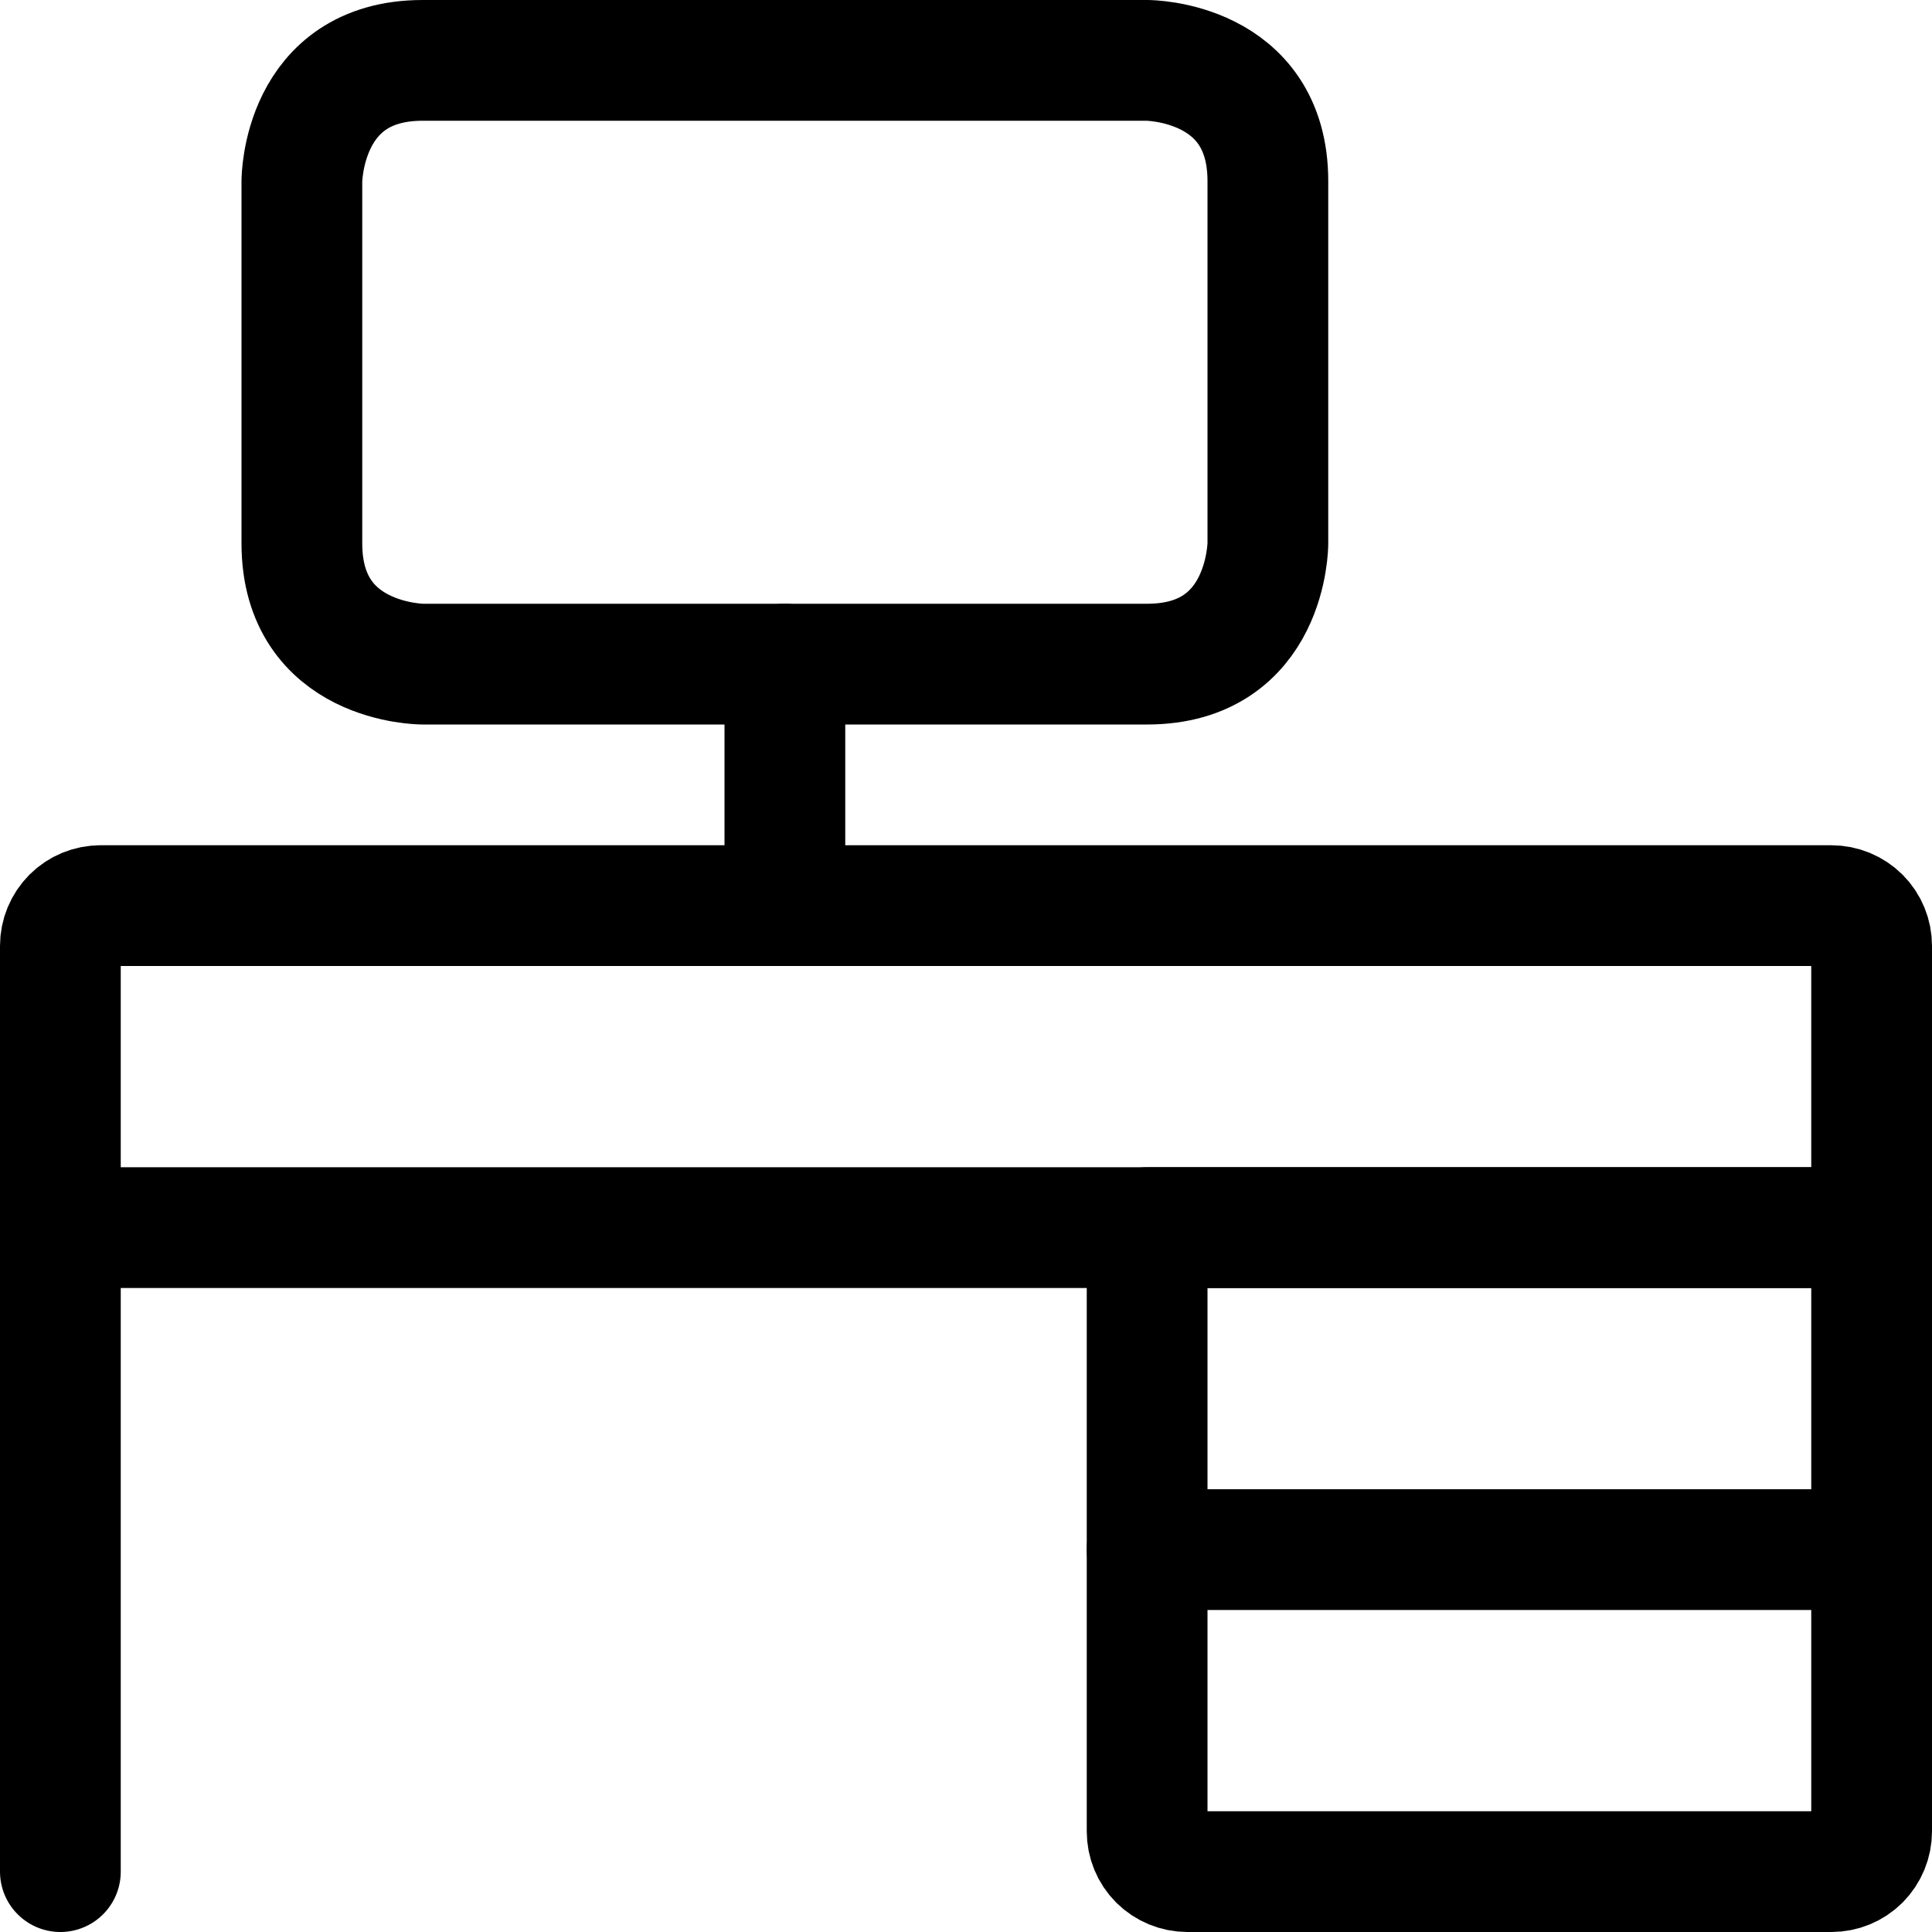
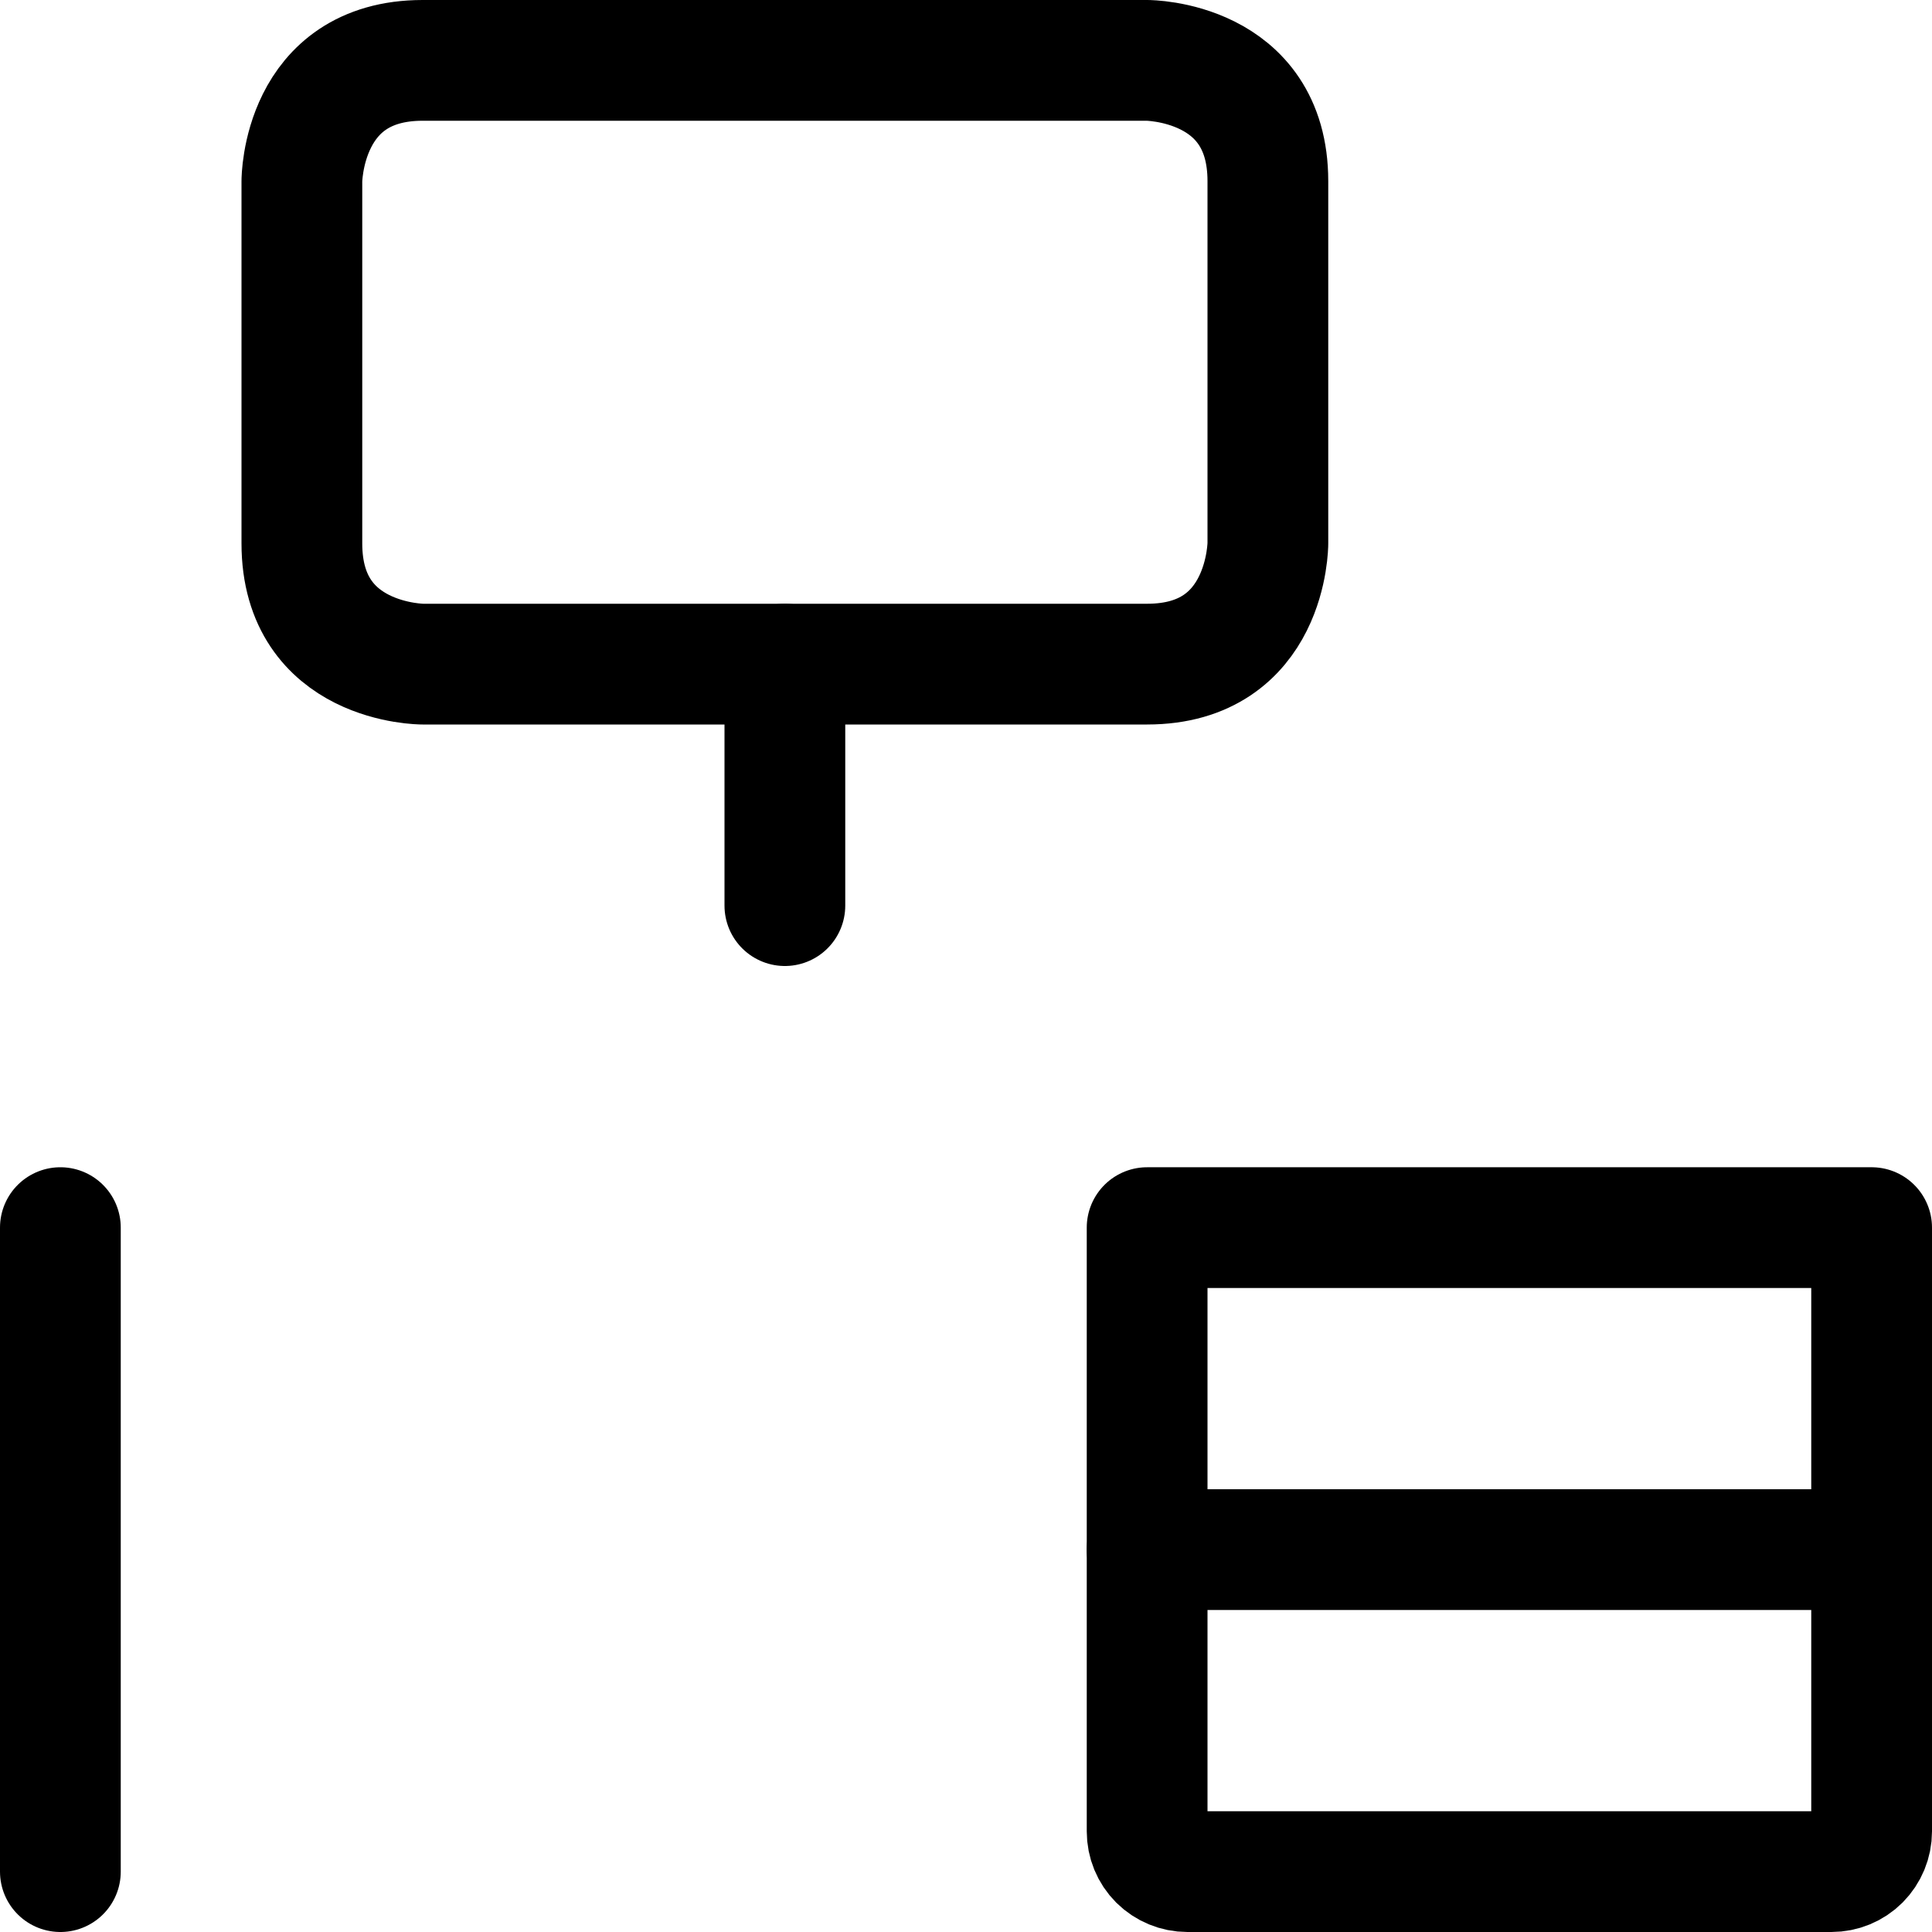
<svg xmlns="http://www.w3.org/2000/svg" fill="none" viewBox="0 0 24 24" id="Office-Desk-2--Streamline-Ultimate">
  <desc>Office Desk 2 Streamline Icon: https://streamlinehq.com</desc>
  <path stroke="#000000" stroke-linecap="round" stroke-linejoin="round" d="M0.75 23.25v-8" stroke-width="1.5" />
  <path stroke="#000000" stroke-linecap="round" stroke-linejoin="round" d="M14.25 15.25h9v7.5c0 0.133 -0.053 0.26 -0.146 0.354 -0.094 0.094 -0.221 0.146 -0.354 0.146h-8c-0.133 0 -0.26 -0.053 -0.354 -0.146 -0.094 -0.094 -0.146 -0.221 -0.146 -0.354v-7.5Z" stroke-width="1.5" />
-   <path stroke="#000000" stroke-linecap="round" stroke-linejoin="round" d="M1.25 11.25h21.5c0.133 0 0.26 0.053 0.354 0.146 0.094 0.094 0.146 0.221 0.146 0.354v3.5H0.75v-3.5c0 -0.133 0.053 -0.26 0.146 -0.354 0.094 -0.094 0.221 -0.146 0.354 -0.146Z" stroke-width="1.5" />
  <path stroke="#000000" stroke-linecap="round" stroke-linejoin="round" d="M14.25 19.25h9" stroke-width="1.5" />
  <path stroke="#000000" stroke-linecap="round" stroke-linejoin="round" d="M5.25 0.75h9s1.5 0 1.5 1.5v4.5s0 1.5 -1.5 1.5h-9s-1.5 0 -1.5 -1.5v-4.5s0 -1.5 1.5 -1.5Z" stroke-width="1.5" />
  <path stroke="#000000" stroke-linecap="round" stroke-linejoin="round" d="M9.75 8.25v3" stroke-width="1.5" />
</svg>